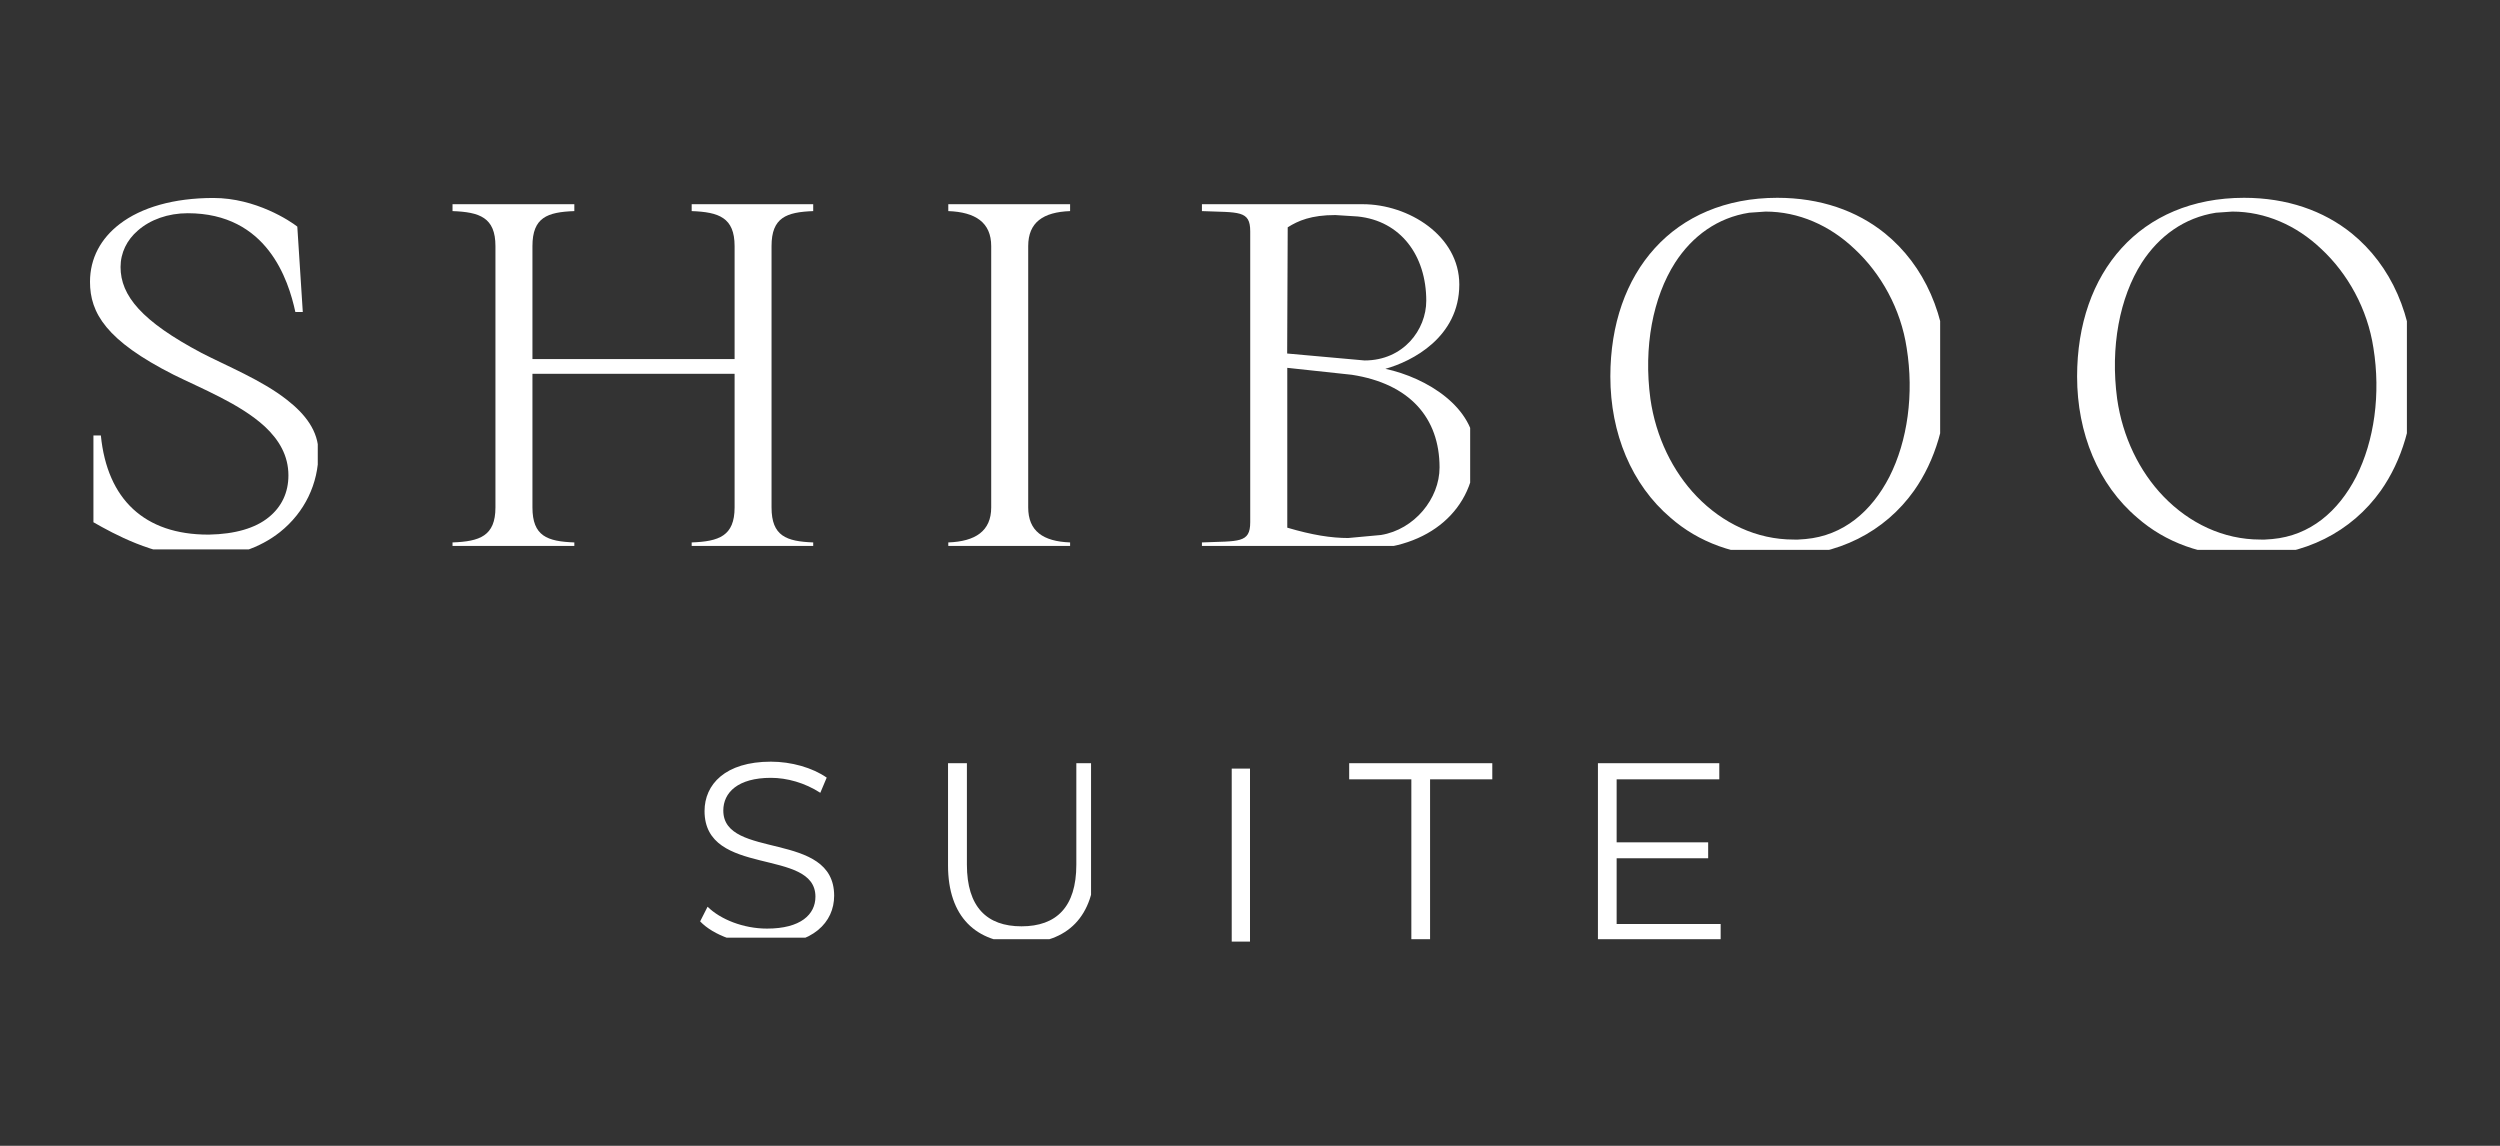
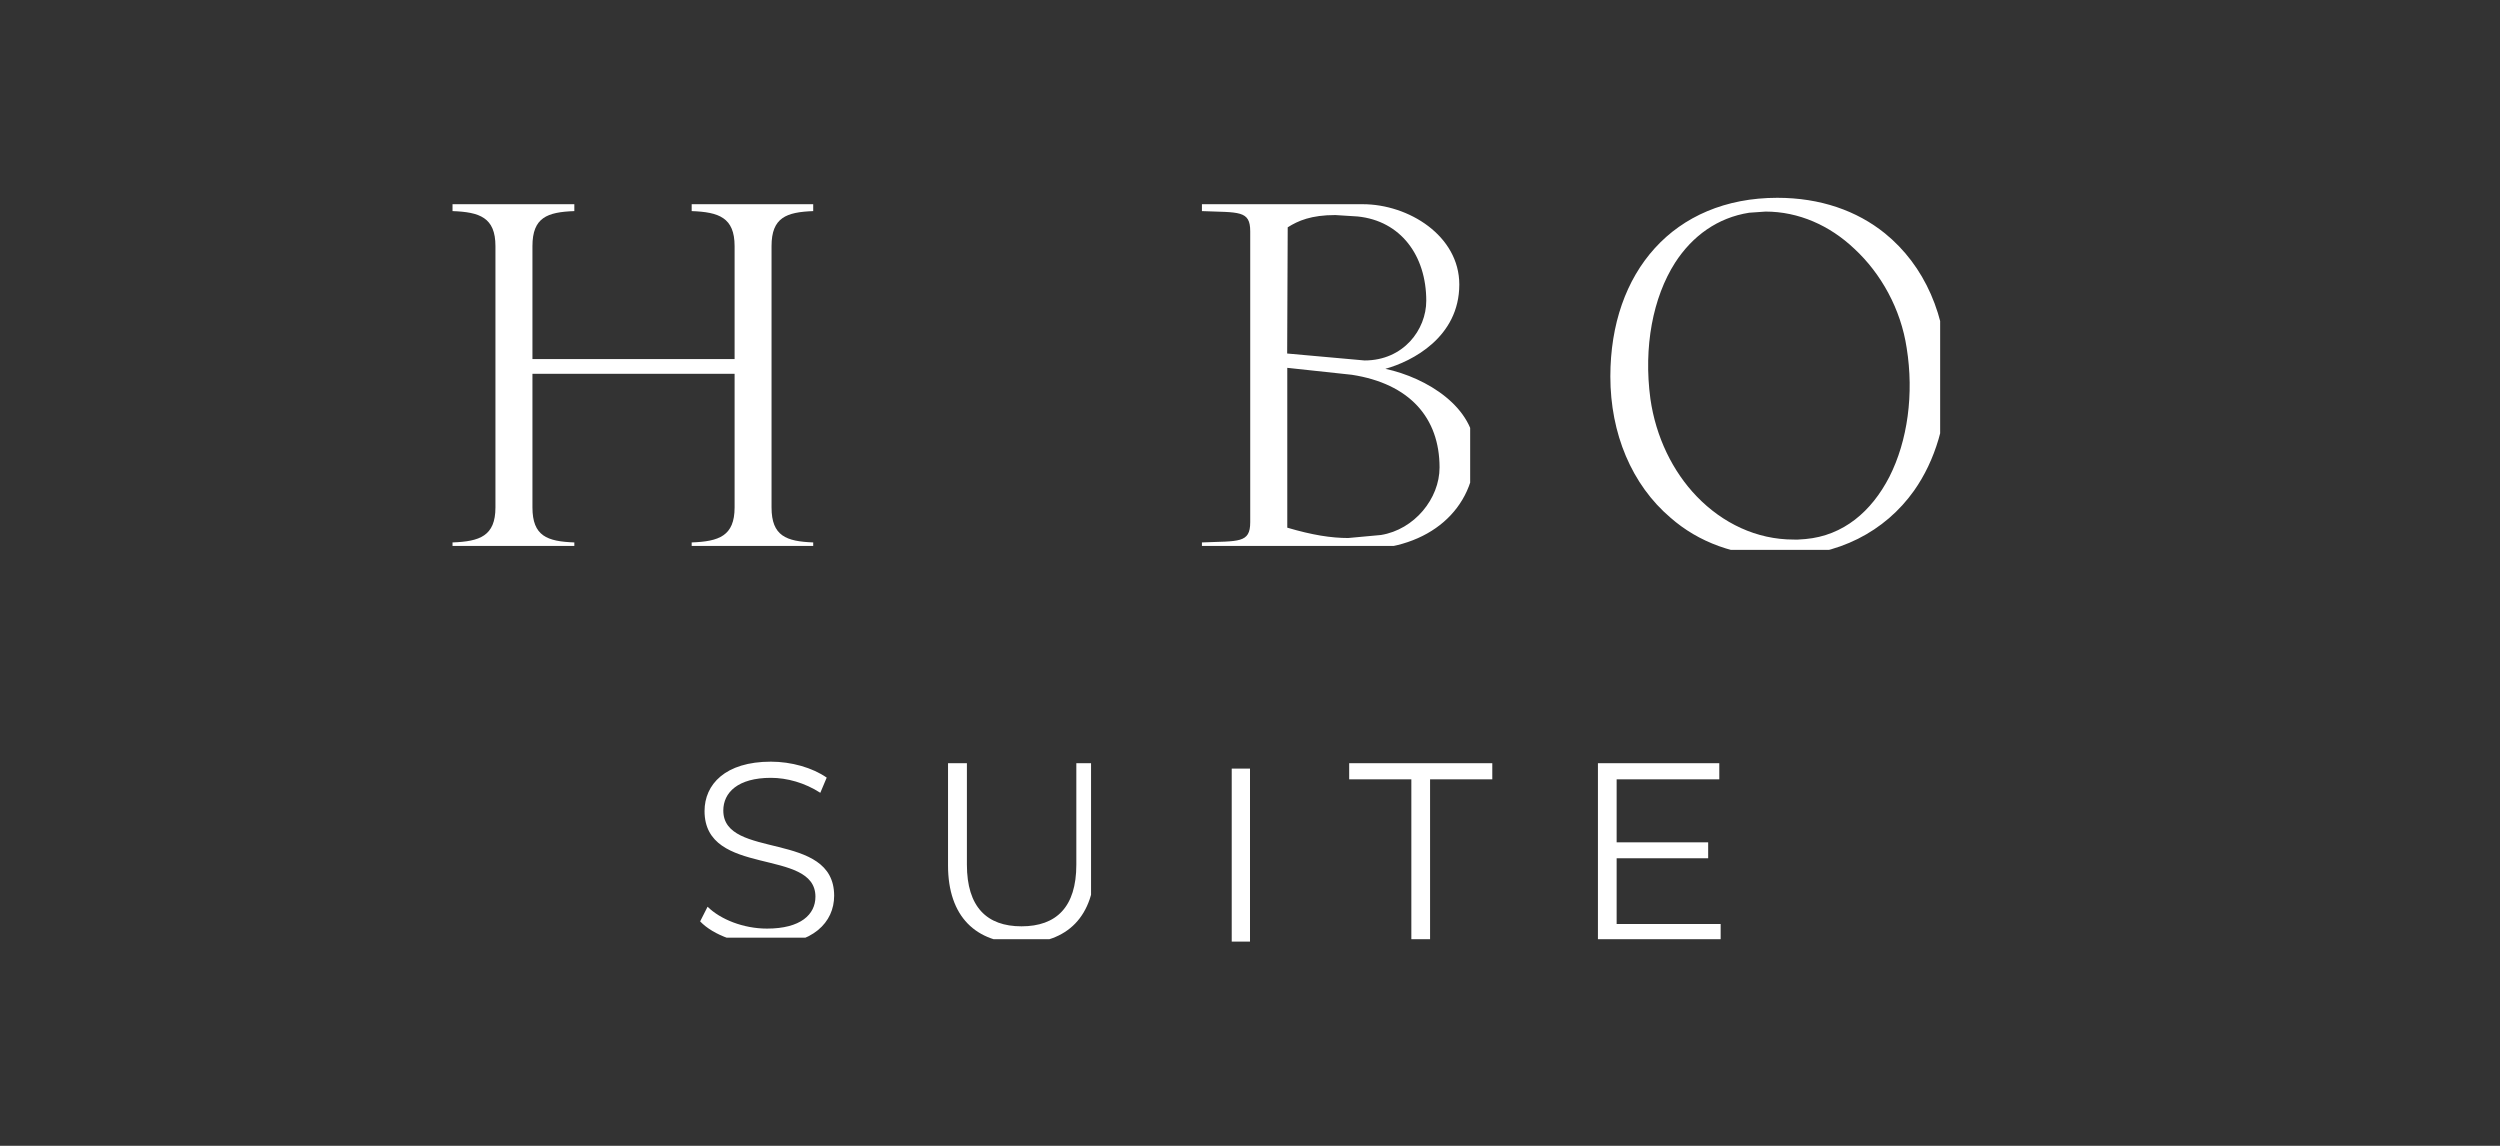
<svg xmlns="http://www.w3.org/2000/svg" width="240" zoomAndPan="magnify" viewBox="0 0 180 82.5" height="110" preserveAspectRatio="xMidYMid meet" version="1.0">
  <rect x="0" y="0" width="180" height="82.5" fill="#333333" stroke="none" />
  <defs>
    <clipPath id="ab4d54d4da">
      <path d="M 6.48 14.207 L 22.879 14.207 L 22.879 39.555 L 6.48 39.555 Z M 6.48 14.207 " clip-rule="nonzero" />
    </clipPath>
    <clipPath id="cfbcfdfeb5">
      <path d="M 14.477 40.137 L 14.145 40.129 C 10.992 39.98 8.219 38.453 6.727 37.602 L 6.727 31.352 L 7.262 31.352 C 7.719 35.969 10.422 38.492 14.984 38.492 L 15.047 38.492 C 16.93 38.457 18.387 38.027 19.344 37.246 C 20.27 36.5 20.766 35.473 20.766 34.227 C 20.766 32.805 20.09 31.664 19.062 30.707 C 17.285 29.07 14.477 27.965 12.484 26.973 C 7.648 24.523 6.48 22.535 6.48 20.293 C 6.48 18.59 7.262 17.168 8.613 16.133 C 10.176 14.93 12.52 14.254 15.367 14.254 C 18.422 14.254 20.91 15.922 21.406 16.316 L 21.801 22.465 L 21.266 22.465 C 20.766 20.152 19.238 15.352 13.516 15.352 C 12.094 15.352 10.816 15.816 9.926 16.598 C 9.141 17.273 8.68 18.195 8.68 19.227 C 8.68 21.289 10.207 23.133 14.508 25.41 C 16.285 26.332 18.848 27.363 20.656 28.785 C 21.973 29.812 22.93 31.023 22.93 32.586 C 22.93 34.824 21.938 36.891 20.156 38.312 C 18.73 39.441 16.805 40.137 14.473 40.137 Z M 14.477 40.137 " clip-rule="nonzero" />
    </clipPath>
    <clipPath id="4ba1375e51">
      <path d="M 32.457 14.703 L 58.551 14.703 L 58.551 39.305 L 32.457 39.305 Z M 32.457 14.703 " clip-rule="nonzero" />
    </clipPath>
    <clipPath id="97666b53dd">
      <path d="M 32.582 39.555 L 32.582 39.055 C 34.535 38.984 35.672 38.598 35.672 36.535 L 35.672 17.719 C 35.672 15.66 34.535 15.27 32.582 15.199 L 32.582 14.703 L 41.352 14.703 L 41.352 15.199 C 39.398 15.27 38.336 15.66 38.336 17.719 L 38.336 25.852 L 52.891 25.852 L 52.891 17.719 C 52.891 15.66 51.75 15.27 49.801 15.199 L 49.801 14.703 L 58.566 14.703 L 58.566 15.199 C 56.617 15.27 55.551 15.66 55.551 17.719 L 55.551 36.535 C 55.551 38.598 56.617 38.984 58.566 39.055 L 58.566 39.555 L 49.801 39.555 L 49.801 39.055 C 51.758 38.984 52.891 38.598 52.891 36.535 L 52.891 26.914 L 38.336 26.914 L 38.336 36.535 C 38.336 38.598 39.398 38.984 41.352 39.055 L 41.352 39.555 Z M 32.582 39.555 " clip-rule="nonzero" />
    </clipPath>
    <clipPath id="f0a3fea89e">
      <path d="M 50.367 54.84 L 60.059 54.84 L 60.059 67.512 L 50.367 67.512 Z M 50.367 54.84 " clip-rule="nonzero" />
    </clipPath>
    <clipPath id="bcd98825c0">
      <path d="M 55.227 68.027 C 53.277 68.027 51.371 67.348 50.41 66.34 L 50.945 65.285 C 51.871 66.195 53.52 66.859 55.227 66.859 C 57.652 66.859 58.711 65.84 58.711 64.562 C 58.711 61.008 50.727 63.191 50.727 58.395 C 50.727 56.488 52.207 54.84 55.504 54.84 C 56.969 54.84 58.484 55.266 59.523 55.988 L 59.062 57.082 C 57.949 56.359 56.656 56.004 55.504 56.004 C 53.129 56.004 52.078 57.062 52.078 58.359 C 52.078 61.914 60.059 59.766 60.059 64.492 C 60.059 66.398 58.539 68.027 55.227 68.027 Z M 55.227 68.027 " clip-rule="nonzero" />
    </clipPath>
    <clipPath id="3341c6ad36">
-       <path d="M 68.113 14.703 L 77.059 14.703 L 77.059 39.305 L 68.113 39.305 Z M 68.113 14.703 " clip-rule="nonzero" />
+       <path d="M 68.113 14.703 L 77.059 14.703 L 77.059 39.305 Z M 68.113 14.703 " clip-rule="nonzero" />
    </clipPath>
    <clipPath id="e8b1f4a251">
      <path d="M 68.277 39.555 L 68.277 39.055 C 70.227 38.984 71.367 38.238 71.367 36.535 L 71.367 17.719 C 71.367 16.016 70.227 15.27 68.277 15.199 L 68.277 14.703 L 77.047 14.703 L 77.047 15.199 C 75.098 15.27 74.031 16.016 74.031 17.719 L 74.031 36.535 C 74.031 38.238 75.098 38.984 77.047 39.055 L 77.047 39.555 Z M 68.277 39.555 " clip-rule="nonzero" />
    </clipPath>
    <clipPath id="a391b249aa">
      <path d="M 68.121 54.949 L 78.555 54.949 L 78.555 67.621 L 68.121 67.621 Z M 68.121 54.949 " clip-rule="nonzero" />
    </clipPath>
    <clipPath id="6c9ea8b228">
      <path d="M 73.543 67.91 C 70.262 67.91 68.258 65.996 68.258 62.309 L 68.258 54.949 L 69.617 54.949 L 69.617 62.254 C 69.617 65.301 71.051 66.695 73.547 66.695 C 76.062 66.695 77.496 65.301 77.496 62.254 L 77.496 54.949 L 78.82 54.949 L 78.82 62.309 C 78.82 65.996 76.836 67.91 73.555 67.91 Z M 73.543 67.91 " clip-rule="nonzero" />
    </clipPath>
    <clipPath id="18406427ba">
      <path d="M 86.469 14.703 L 105.852 14.703 L 105.852 39.305 L 86.469 39.305 Z M 86.469 14.703 " clip-rule="nonzero" />
    </clipPath>
    <clipPath id="5118d4939c">
      <path d="M 97.102 38.734 L 99.426 38.52 C 101.84 38.129 103.648 35.895 103.648 33.66 C 103.648 30.074 101.484 27.625 97.332 26.984 L 92.684 26.484 L 92.684 37.992 C 94.473 38.52 95.824 38.738 97.102 38.738 Z M 98.25 25.953 C 101.051 25.953 102.691 23.734 102.691 21.656 C 102.691 18.391 100.844 15.902 97.754 15.586 L 96.141 15.484 C 94.41 15.484 93.465 15.891 92.715 16.367 L 92.676 25.453 L 98.246 25.953 Z M 86.539 39.555 L 86.539 39.055 C 89.203 38.949 90.016 39.125 90.016 37.598 L 90.016 16.652 C 90.016 15.129 89.203 15.305 86.539 15.199 L 86.539 14.703 L 98.113 14.703 C 101.418 14.703 105.07 16.973 105.07 20.484 C 105.07 24.285 101.664 26.023 99.746 26.555 C 102.727 27.195 106.207 29.328 106.207 32.52 C 106.207 36.637 102.91 39.551 98.008 39.551 Z M 86.539 39.555 " clip-rule="nonzero" />
    </clipPath>
    <clipPath id="8717e05307">
      <path d="M 97.141 54.949 L 107.445 54.949 L 107.445 56.113 L 97.141 56.113 Z M 101.617 56.113 L 102.965 56.113 L 102.965 67.621 L 101.617 67.621 Z M 101.617 56.113 " clip-rule="nonzero" />
    </clipPath>
    <clipPath id="1068dabb92">
      <path d="M 115 54.949 L 123.887 54.949 L 123.887 67.621 L 115 67.621 Z M 115 54.949 " clip-rule="nonzero" />
    </clipPath>
    <clipPath id="6b24ded170">
      <path d="M 115.051 67.695 L 115.051 54.949 L 123.789 54.949 L 123.789 56.113 L 116.398 56.113 L 116.398 60.648 L 122.988 60.648 L 122.988 61.793 L 116.398 61.793 L 116.398 66.527 L 124.066 66.527 L 124.066 67.691 Z M 115.051 67.695 " clip-rule="nonzero" />
    </clipPath>
    <clipPath id="b22760c887">
      <path d="M 115.836 14.242 L 139.691 14.242 L 139.691 39.59 L 115.836 39.59 Z M 115.836 14.242 " clip-rule="nonzero" />
    </clipPath>
    <clipPath id="9f0c2e3b02">
      <path d="M 129.414 38.852 L 129.992 38.812 C 132.73 38.566 134.754 36.82 136.035 34.332 C 137.352 31.738 137.812 28.359 137.281 25.055 C 136.859 22.246 135.434 19.688 133.512 17.91 C 131.742 16.23 129.5 15.234 127.121 15.234 L 125.941 15.316 C 123.664 15.672 121.852 16.988 120.609 18.91 C 119.004 21.422 118.328 24.98 118.828 28.715 C 119.219 31.453 120.426 33.941 122.172 35.75 C 124.031 37.676 126.477 38.848 129.129 38.848 Z M 128.176 40.055 C 124.941 40.055 122.273 39.023 120.285 37.281 C 117.477 34.898 115.945 31.199 115.945 27.113 C 115.945 23.344 117.082 20.145 119.145 17.871 C 121.207 15.594 124.23 14.242 127.965 14.242 C 131.059 14.242 133.691 15.168 135.715 16.801 C 138.559 19.113 140.195 22.738 140.195 27.113 C 140.195 30.348 139.34 33.156 137.812 35.328 C 135.715 38.277 132.34 40.055 128.176 40.055 Z M 128.176 40.055 " clip-rule="nonzero" />
    </clipPath>
    <clipPath id="b12baec879">
-       <path d="M 149.441 14.242 L 173.297 14.242 L 173.297 39.59 L 149.441 39.59 Z M 149.441 14.242 " clip-rule="nonzero" />
-     </clipPath>
+       </clipPath>
    <clipPath id="0593d73235">
      <path d="M 163.02 38.852 L 163.598 38.812 C 166.336 38.566 168.359 36.82 169.641 34.332 C 170.957 31.738 171.418 28.359 170.887 25.055 C 170.461 22.246 169.039 19.688 167.117 17.91 C 165.348 16.23 163.105 15.234 160.727 15.234 L 159.547 15.316 C 157.27 15.672 155.457 16.988 154.211 18.91 C 152.609 21.422 151.934 24.98 152.434 28.715 C 152.824 31.453 154.031 33.941 155.777 35.75 C 157.637 37.676 160.078 38.848 162.734 38.848 Z M 161.781 40.055 C 158.547 40.055 155.879 39.023 153.891 37.281 C 151.078 34.898 149.551 31.199 149.551 27.113 C 149.551 23.344 150.688 20.145 152.75 17.871 C 154.812 15.594 157.836 14.242 161.57 14.242 C 164.66 14.242 167.293 15.168 169.32 16.801 C 172.164 19.113 173.797 22.738 173.797 27.113 C 173.797 30.348 172.945 33.156 171.418 35.328 C 169.32 38.277 165.941 40.055 161.781 40.055 Z M 161.781 40.055 " clip-rule="nonzero" />
    </clipPath>
    <clipPath id="77fbc440a2">
      <path d="M 88.684 55.34 L 90 55.34 L 90 67.797 L 88.684 67.797 Z M 88.684 55.34 " clip-rule="nonzero" />
    </clipPath>
  </defs>
  <g clip-path="url(#ab4d54d4da)">
    <g clip-path="url(#cfbcfdfeb5)">
-       <path fill="#ffffff" d="M 35.465 28.188 L 15.512 6.094 L -6.105 25.617 L 13.848 47.711 Z M 35.465 28.188 " fill-opacity="1" fill-rule="nonzero" />
-     </g>
+       </g>
  </g>
  <g clip-path="url(#4ba1375e51)">
    <g clip-path="url(#97666b53dd)">
      <path fill="#ffffff" d="M 70.789 28.254 L 46.887 1.785 L 20.344 25.754 L 44.246 52.219 Z M 70.789 28.254 " fill-opacity="1" fill-rule="nonzero" />
    </g>
  </g>
  <g clip-path="url(#f0a3fea89e)">
    <g clip-path="url(#bcd98825c0)">
      <path fill="#ffffff" d="M 66.359 61.82 L 55.723 50.043 L 44.105 60.531 L 54.742 72.312 Z M 66.359 61.82 " fill-opacity="1" fill-rule="nonzero" />
    </g>
  </g>
  <g clip-path="url(#3341c6ad36)">
    <g clip-path="url(#e8b1f4a251)">
-       <path fill="#ffffff" d="M 89.285 28.254 L 73.109 10.34 L 56.039 25.754 L 72.219 43.664 Z M 89.285 28.254 " fill-opacity="1" fill-rule="nonzero" />
-     </g>
+       </g>
  </g>
  <g clip-path="url(#a391b249aa)">
    <g clip-path="url(#6c9ea8b228)">
      <path fill="#ffffff" d="M 84.859 61.93 L 73.93 49.828 L 61.957 60.641 L 72.883 72.746 Z M 84.859 61.93 " fill-opacity="1" fill-rule="nonzero" />
    </g>
  </g>
  <g clip-path="url(#18406427ba)">
    <g clip-path="url(#5118d4939c)">
      <path fill="#ffffff" d="M 118.086 28.254 L 97.176 5.098 L 74.305 25.754 L 95.215 48.906 Z M 118.086 28.254 " fill-opacity="1" fill-rule="nonzero" />
    </g>
  </g>
  <g clip-path="url(#8717e05307)">
    <path fill="#ffffff" d="M 113.746 61.93 L 102.816 49.824 L 90.836 60.641 L 101.77 72.746 Z M 113.746 61.93 " fill-opacity="1" fill-rule="nonzero" />
  </g>
  <g clip-path="url(#1068dabb92)">
    <g clip-path="url(#6b24ded170)">
      <path fill="#ffffff" d="M 130.191 61.93 L 119.918 50.555 L 108.746 60.641 L 119.02 72.016 Z M 130.191 61.93 " fill-opacity="1" fill-rule="nonzero" />
    </g>
  </g>
  <g clip-path="url(#b22760c887)">
    <g clip-path="url(#9f0c2e3b02)">
      <path fill="#ffffff" d="M 152.301 28.203 L 129.027 2.43 L 103.34 25.629 L 126.613 51.402 Z M 152.301 28.203 " fill-opacity="1" fill-rule="nonzero" />
    </g>
  </g>
  <g clip-path="url(#b12baec879)">
    <g clip-path="url(#0593d73235)">
      <path fill="#ffffff" d="M 185.906 28.203 L 162.629 2.43 L 136.945 25.629 L 160.219 51.402 Z M 185.906 28.203 " fill-opacity="1" fill-rule="nonzero" />
    </g>
  </g>
  <g clip-path="url(#77fbc440a2)">
    <path fill="#ffffff" d="M 88.684 55.34 L 90 55.34 L 90 67.793 L 88.684 67.793 Z M 88.684 55.34 " fill-opacity="1" fill-rule="nonzero" />
  </g>
</svg>